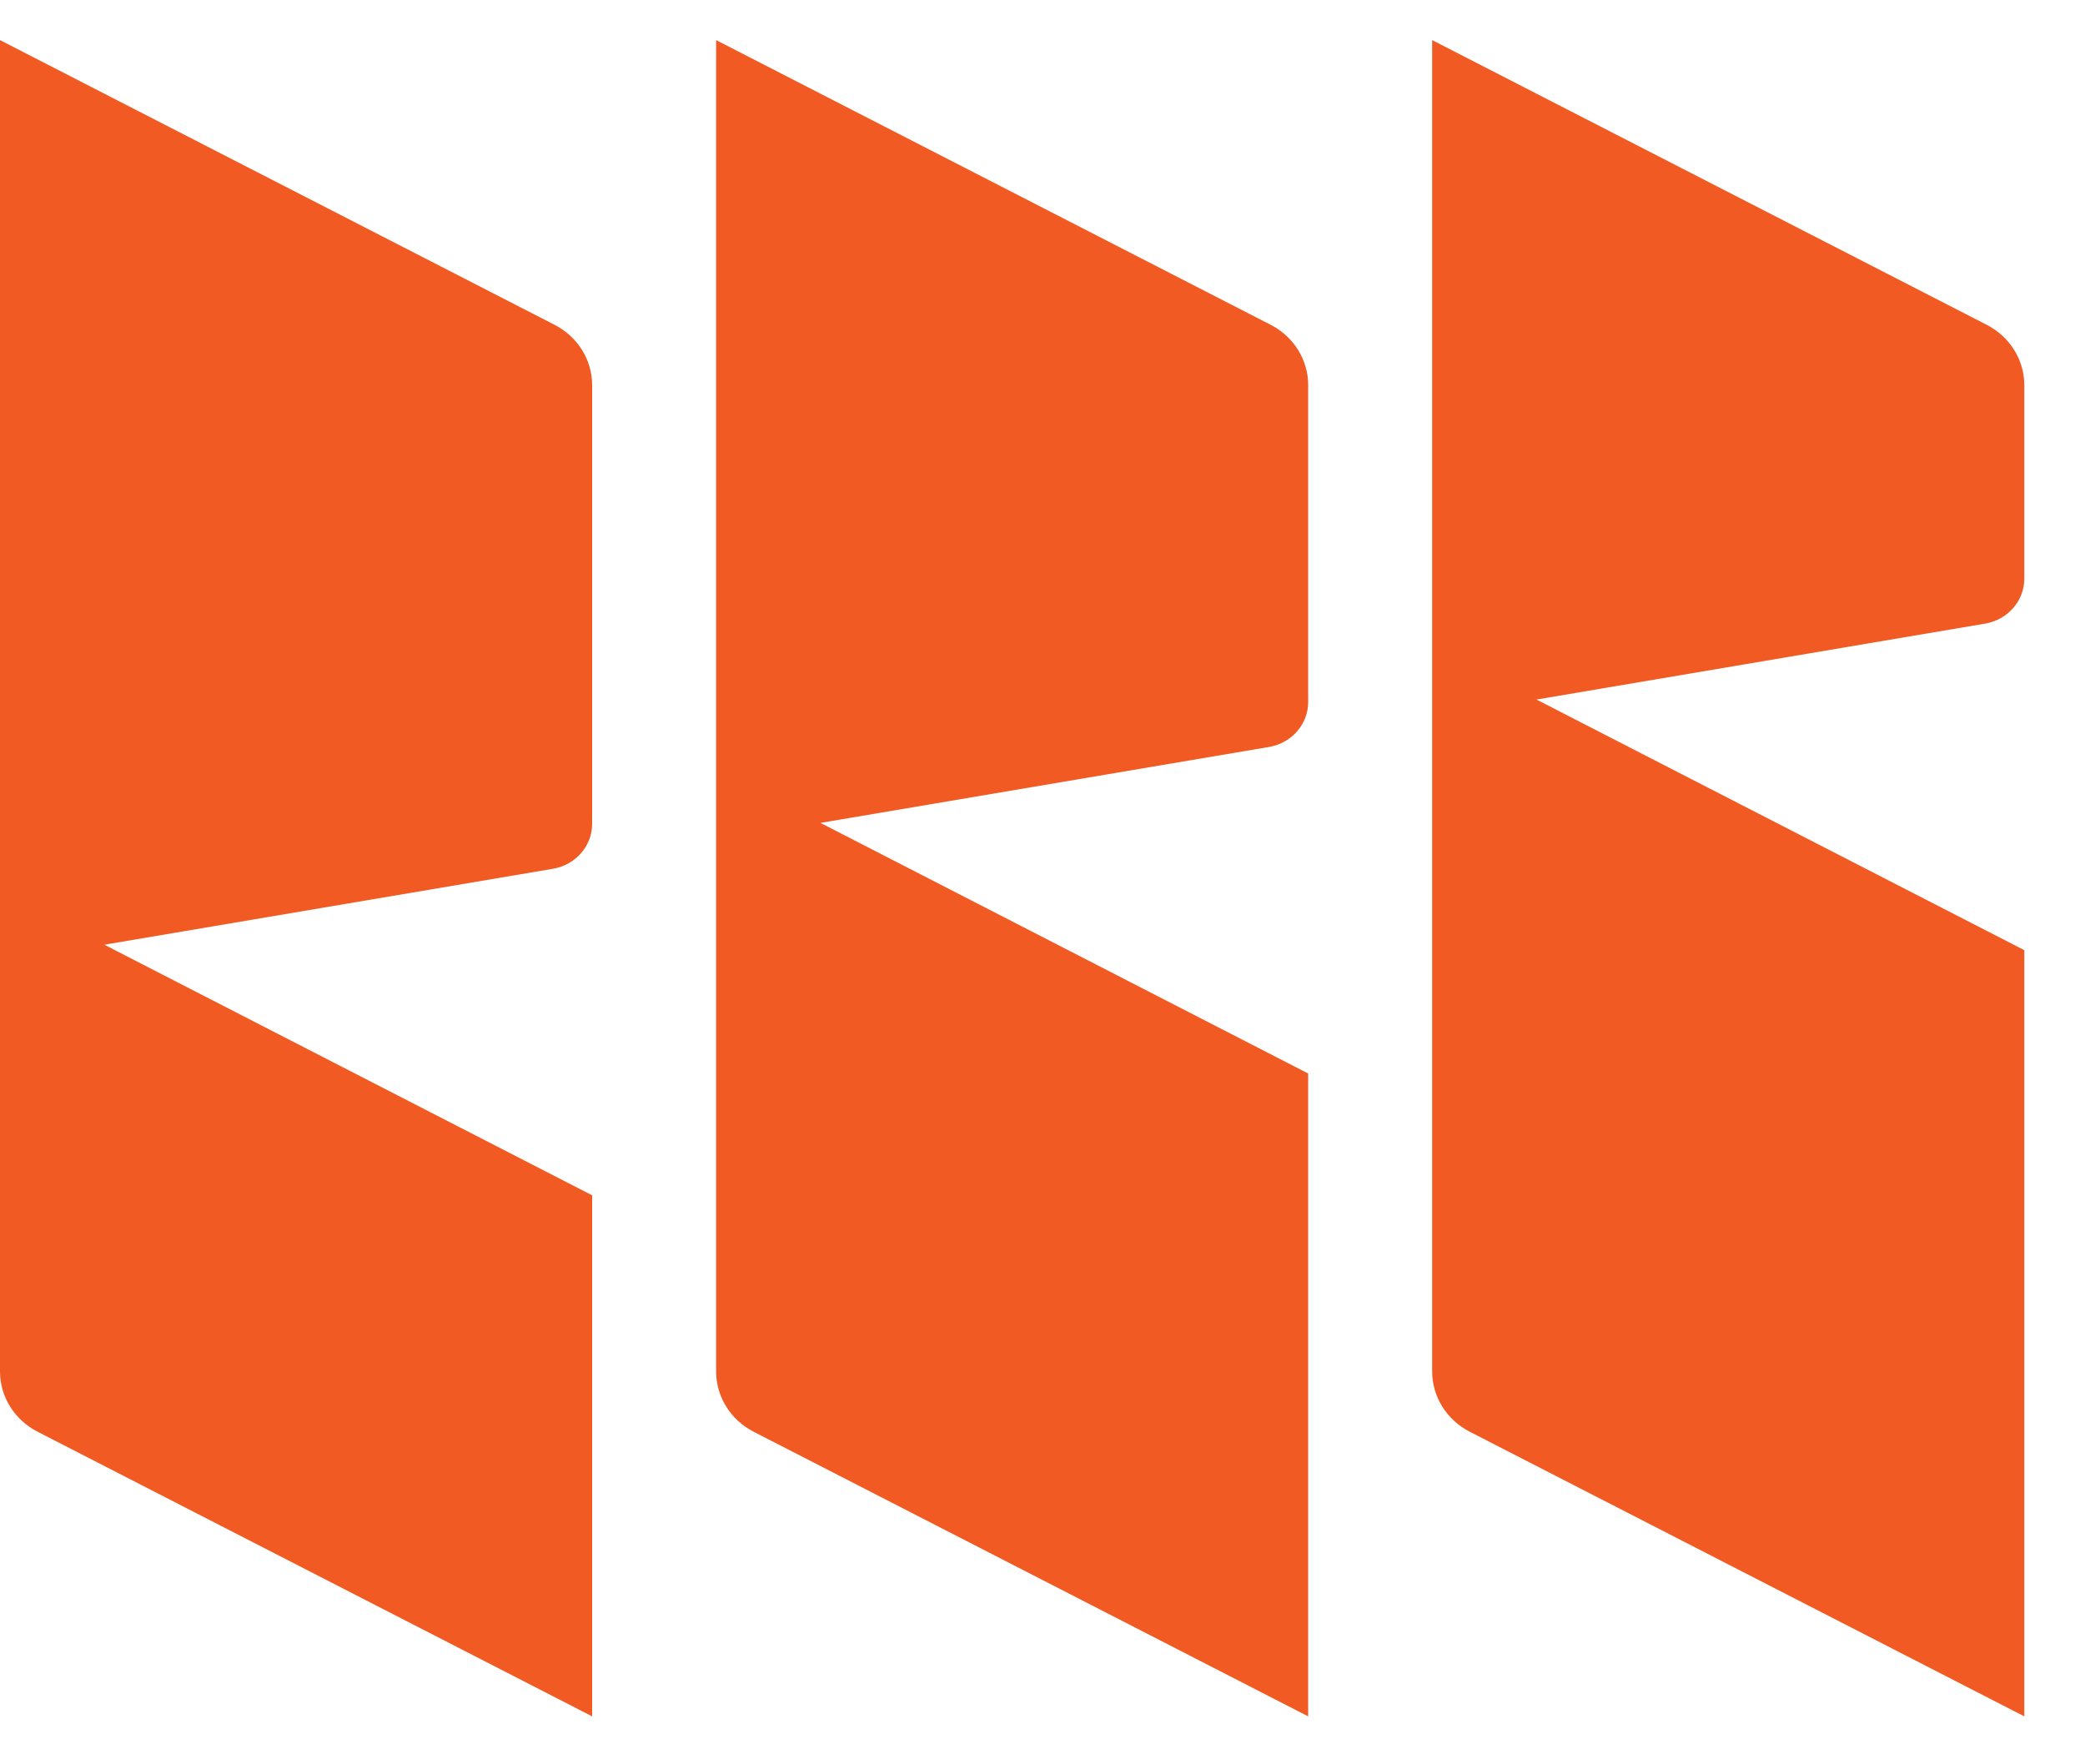
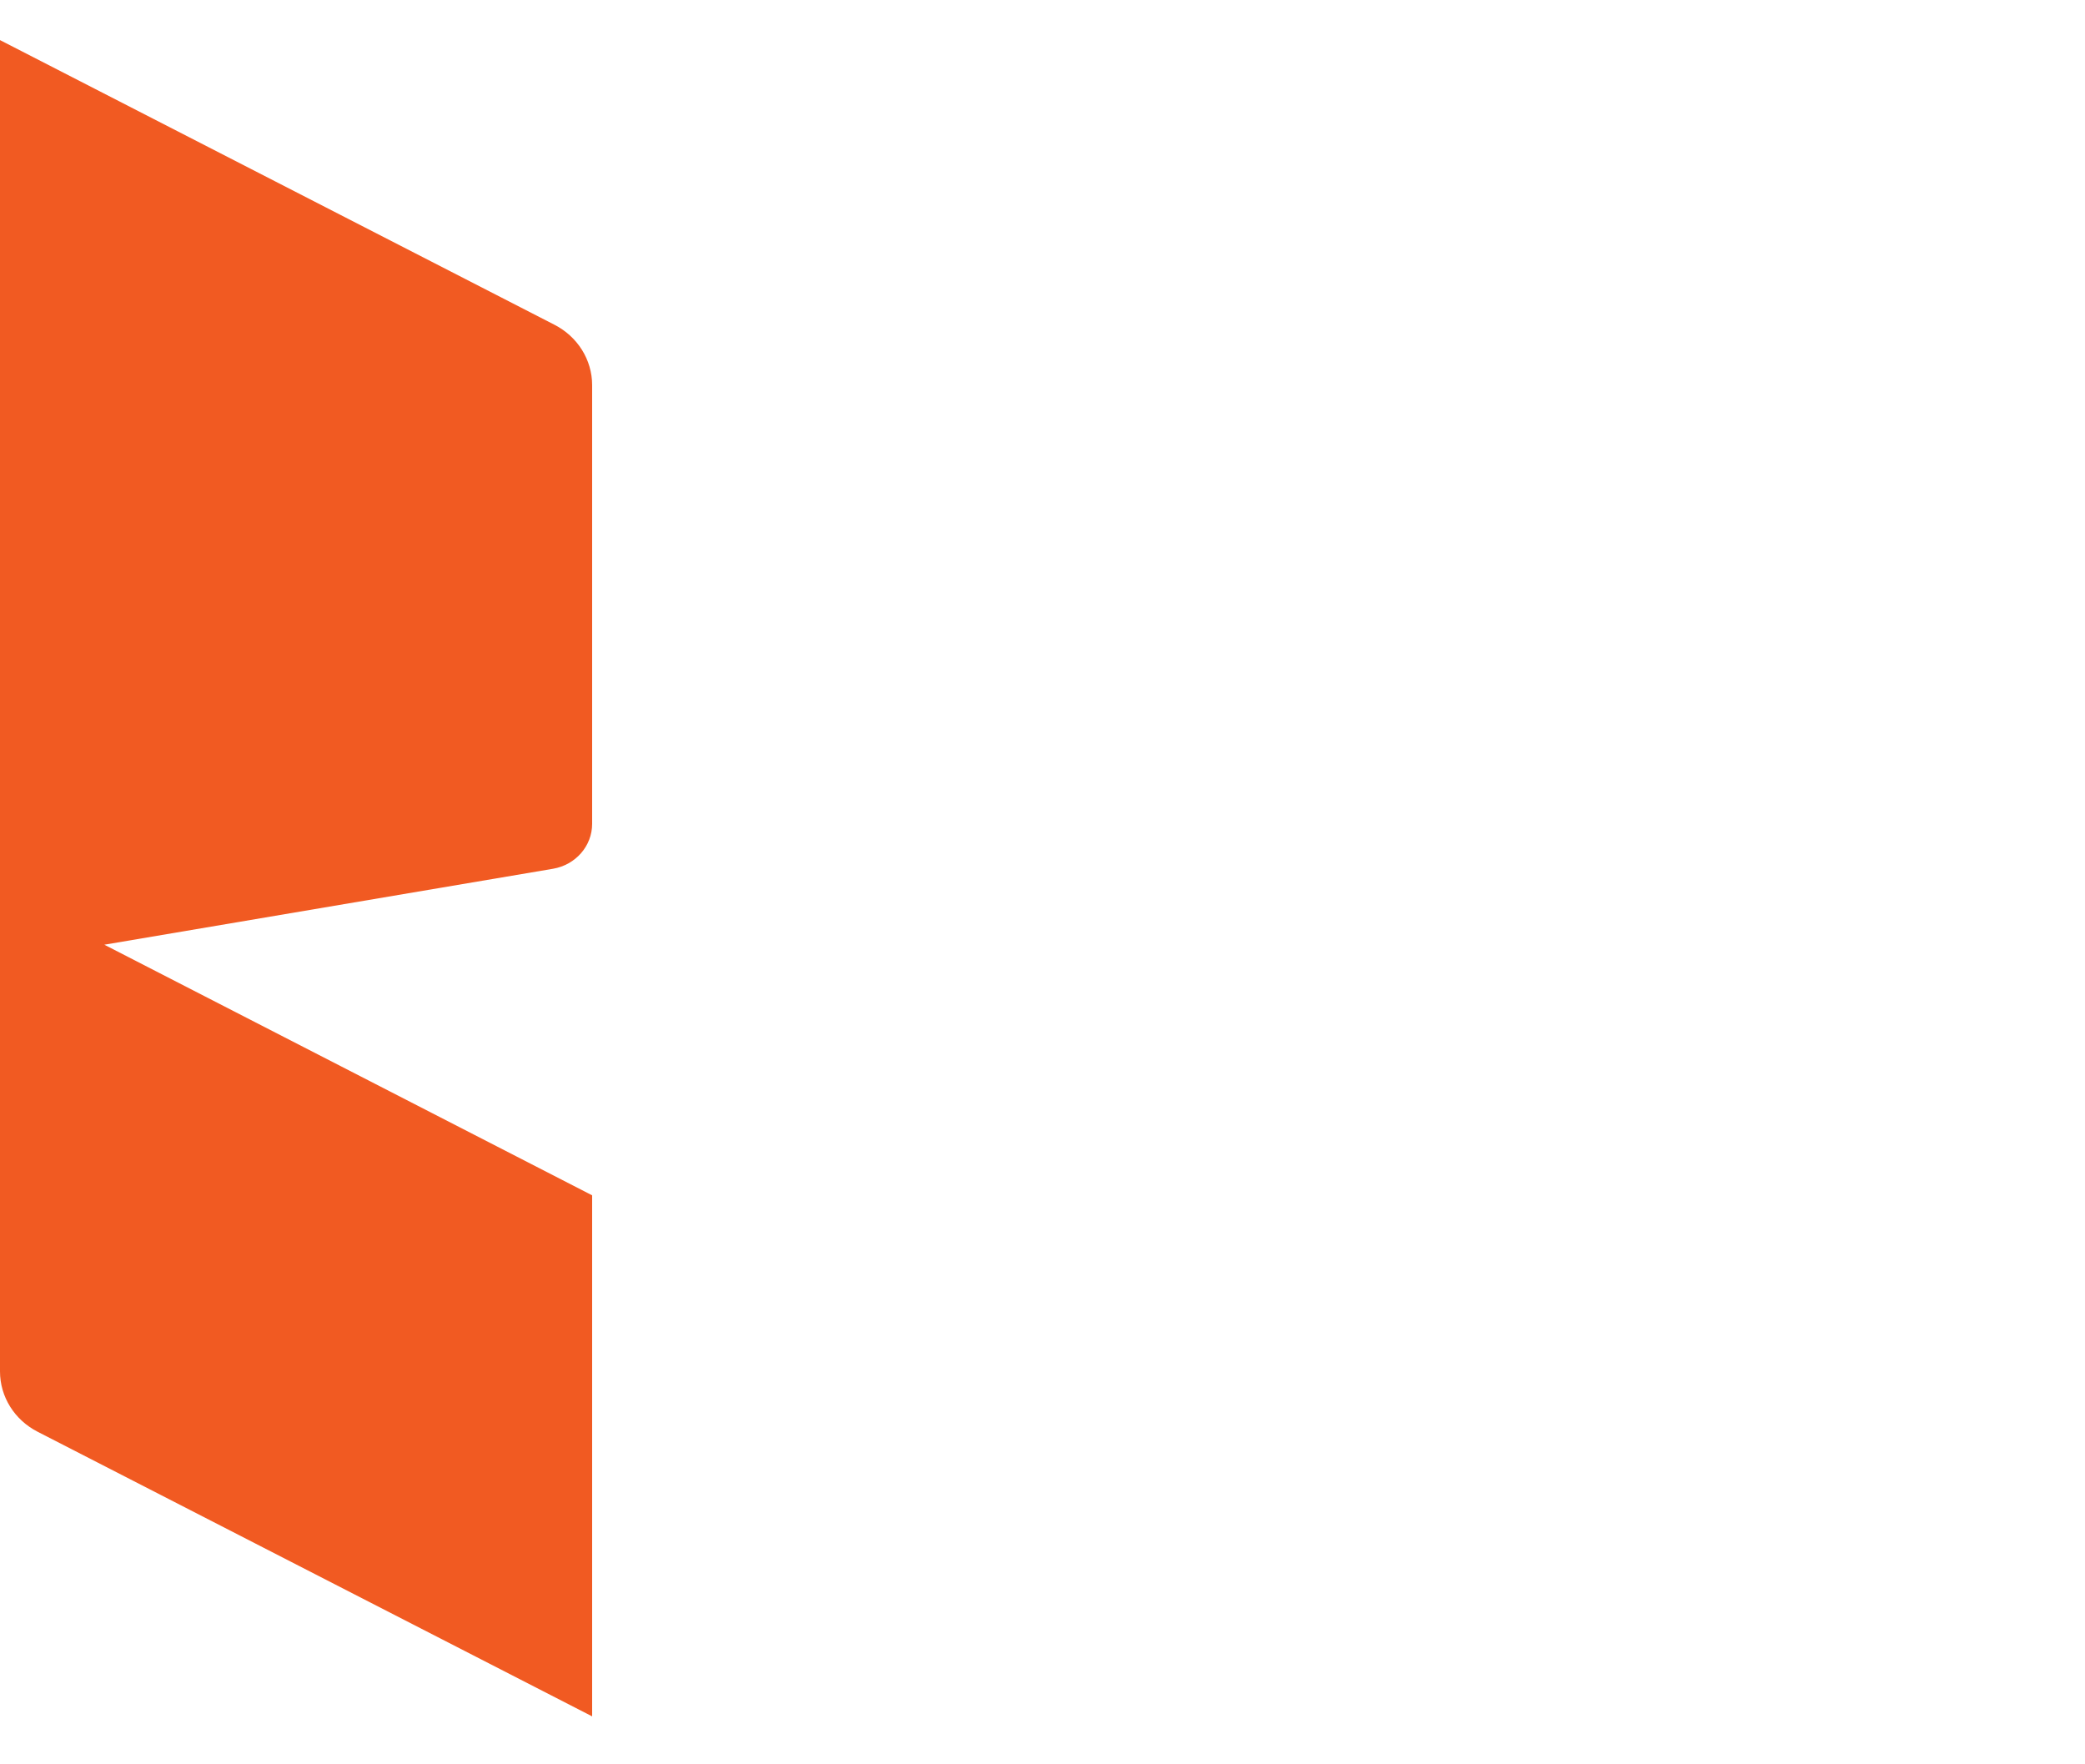
<svg xmlns="http://www.w3.org/2000/svg" width="26" height="22" viewBox="0 0 26 22" fill="none">
  <g clip-path="url(#clip0_1110_1872)">
    <path d="M0 0.5L6.915 4.05C7.203 4.198 7.384 4.487 7.384 4.802V10.273C7.384 10.549 7.178 10.785 6.896 10.833L1.301 11.78L7.384 14.905V21.402L0.469 17.853C0.18 17.705 0 17.416 0 17.101V0.5Z" fill="#F15A22" />
-     <path d="M8.93 0.5L15.845 4.05C16.133 4.198 16.313 4.487 16.313 4.802V8.754C16.313 9.03 16.108 9.266 15.825 9.314L10.231 10.261L16.313 13.386V21.402L9.398 17.853C9.11 17.705 8.93 17.416 8.93 17.101V0.5Z" fill="#F15A22" />
-     <path d="M17.859 0.5L24.774 4.05C25.062 4.198 25.243 4.487 25.243 4.802V7.216C25.243 7.492 25.037 7.728 24.755 7.776L19.16 8.723L25.243 11.848V21.402L18.328 17.853C18.04 17.705 17.859 17.416 17.859 17.101V0.5Z" fill="#F15A22" />
  </g>
  <defs>
    <clipPath id="clip0_1110_1872">
      <rect width="26" height="22" fill="white" />
    </clipPath>
  </defs>
</svg>